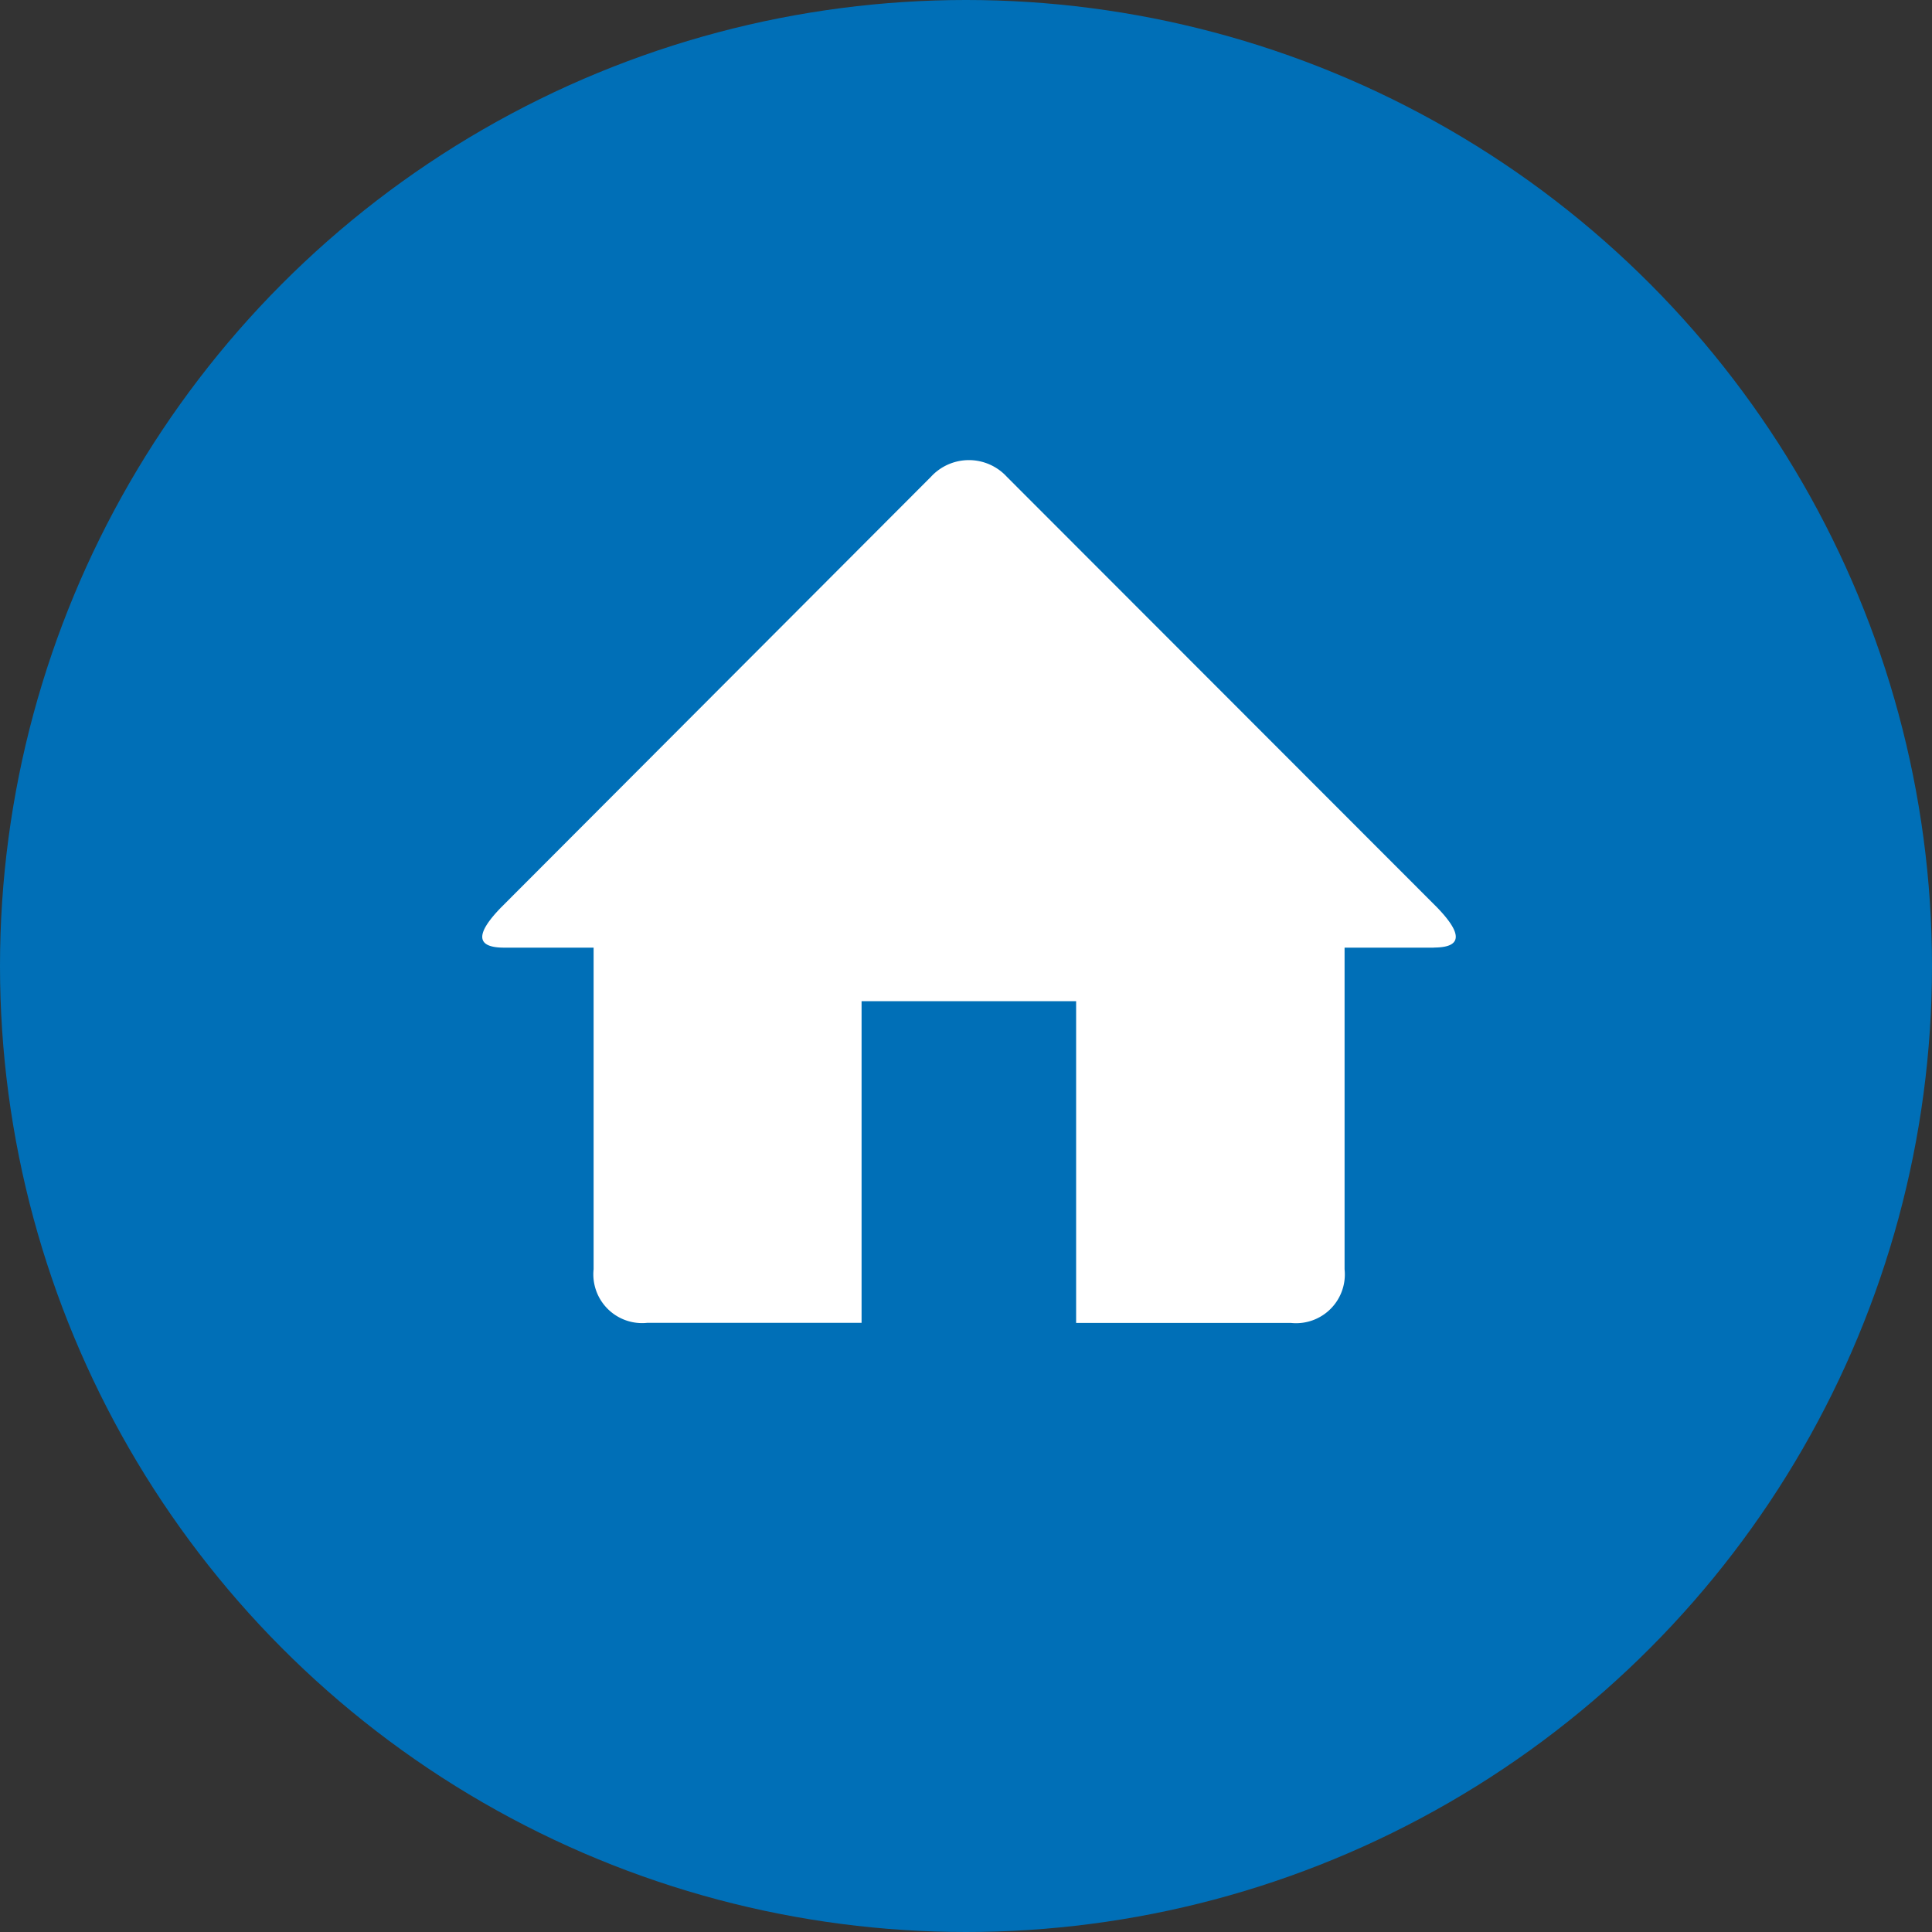
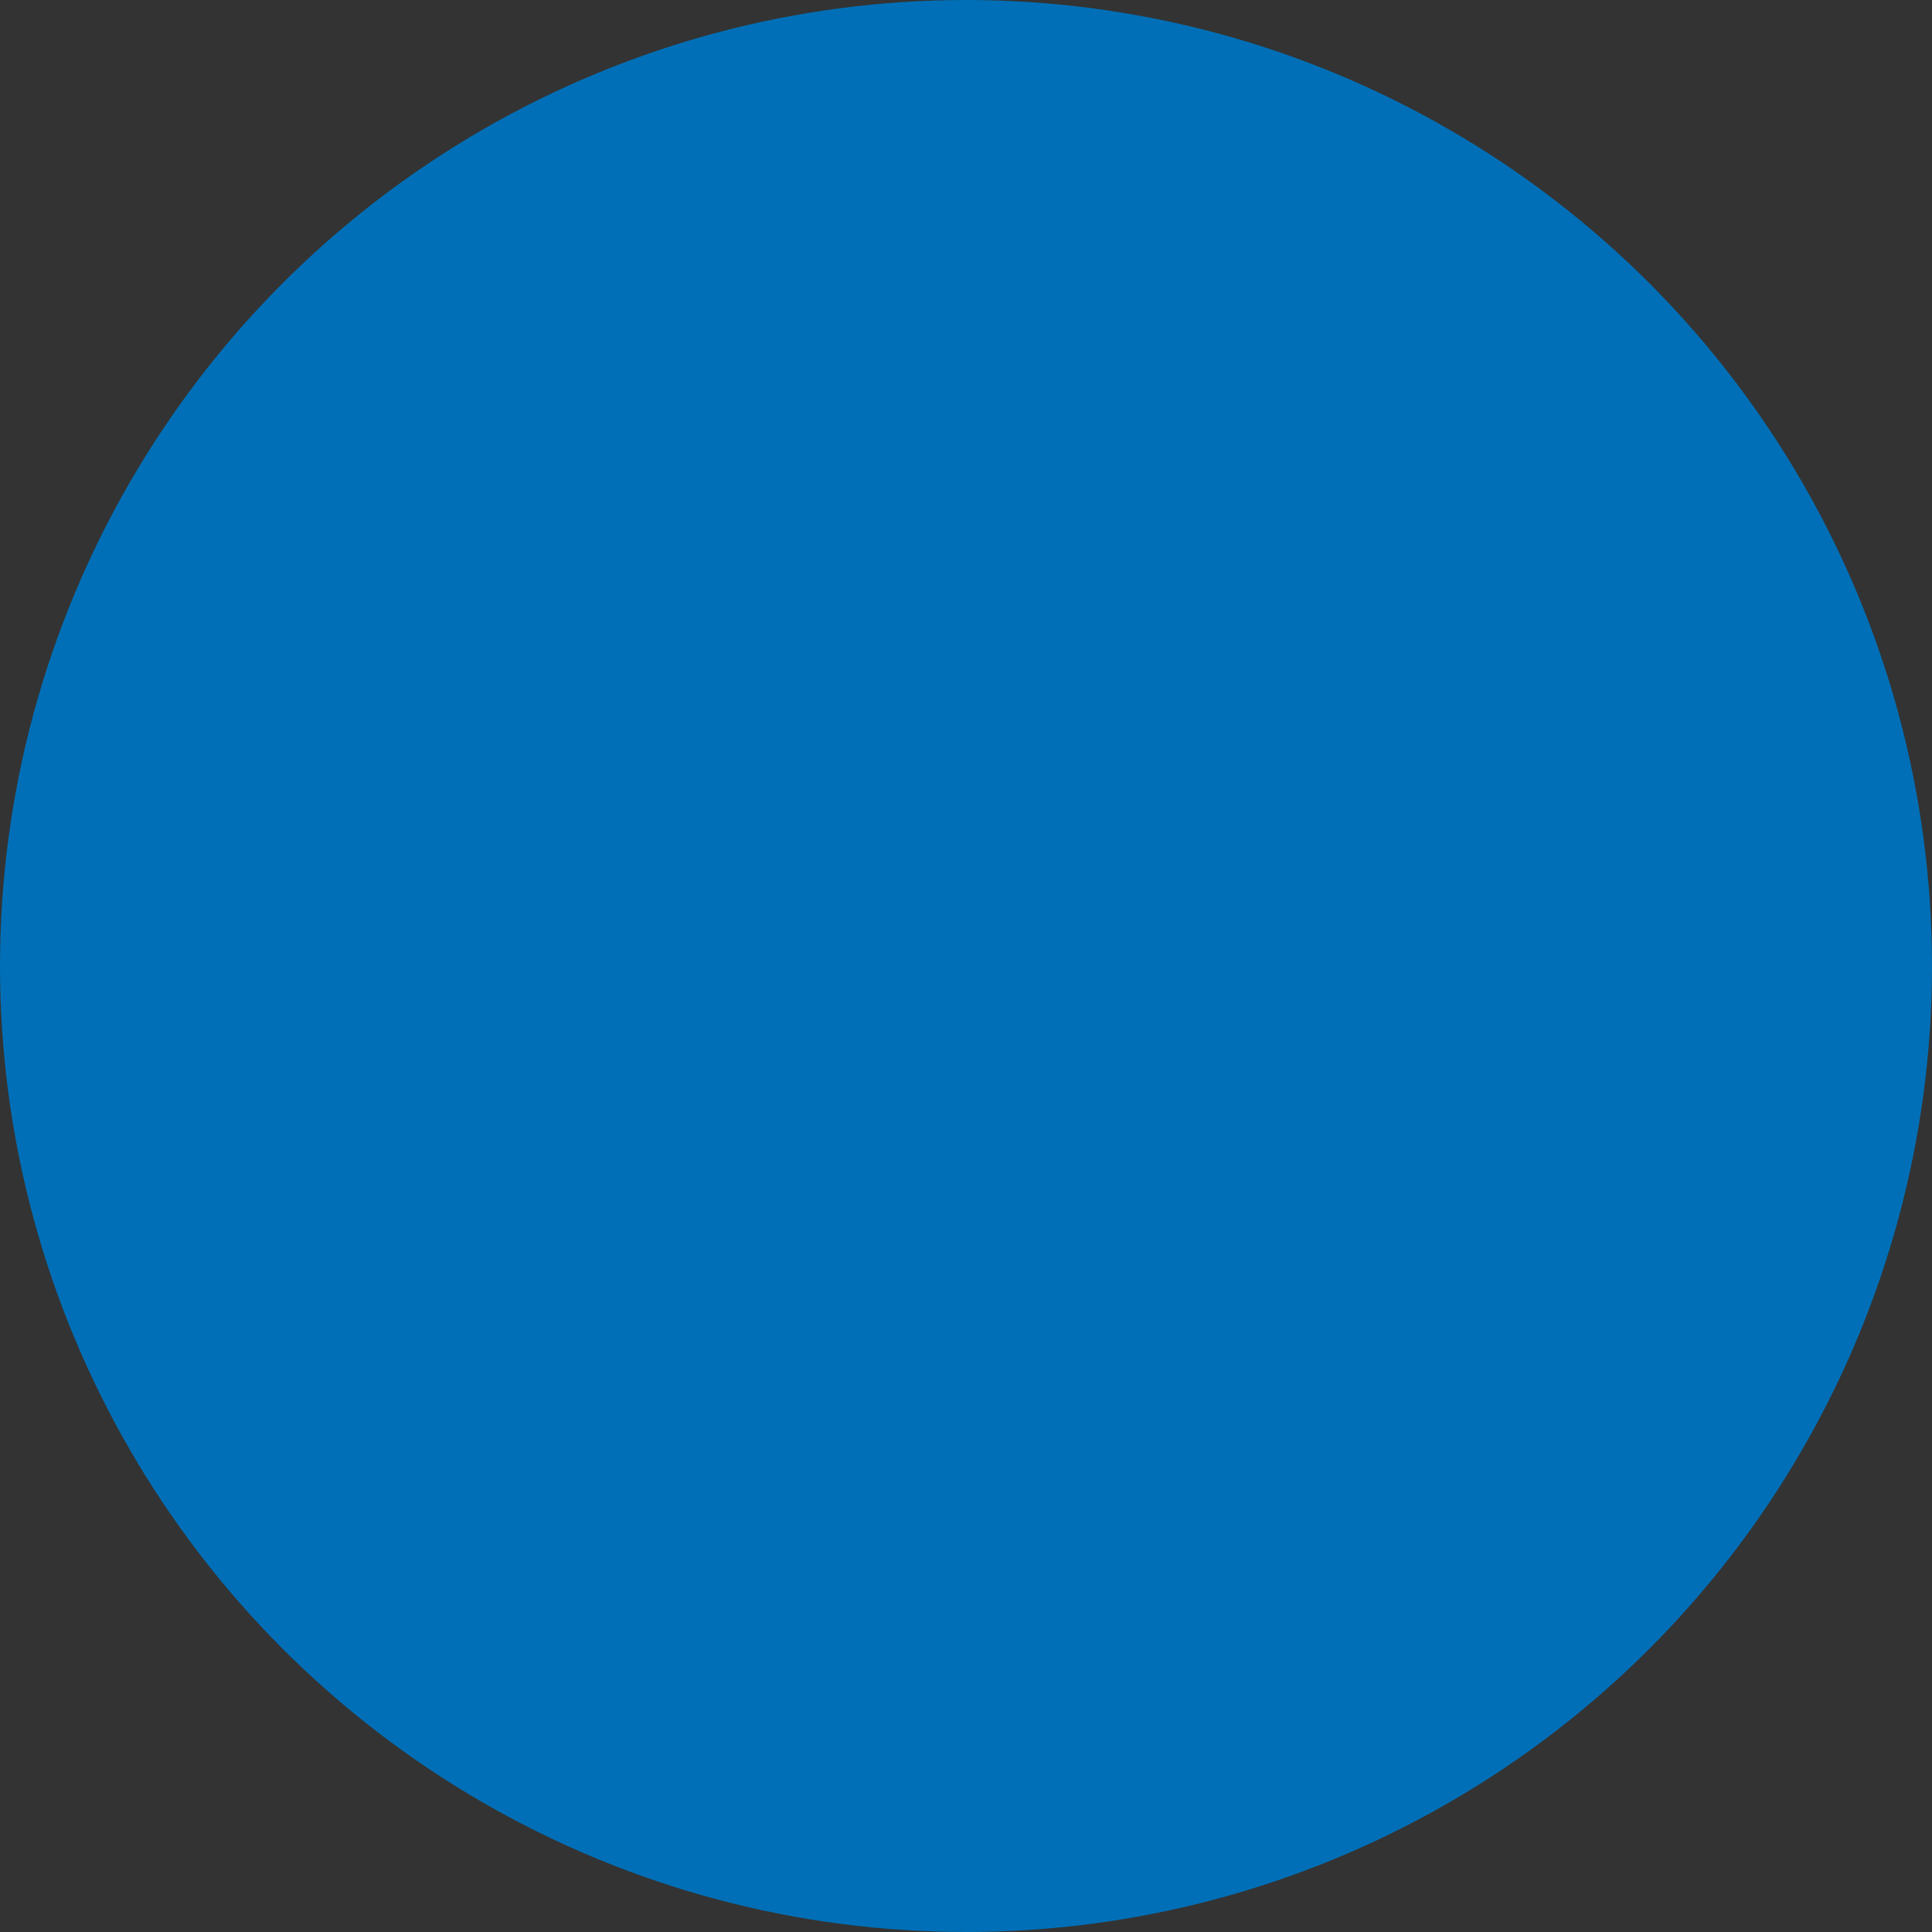
<svg xmlns="http://www.w3.org/2000/svg" width="20" height="20" viewBox="0 0 20 20">
  <rect x="0" y="0" width="20" height="20" fill="#333333" stroke="none" />
  <defs>
    <style>.a{fill:#006fb7;}.b{fill:#fff;}</style>
  </defs>
  <circle class="a" cx="10" cy="10" r="10" />
-   <path class="b" d="M11.324,8.1H10.4v3.33a.505.505,0,0,1-.555.555H7.621V8.654H5.4v3.33H3.181a.505.505,0,0,1-.555-.555V8.1H1.7c-.332,0-.261-.18-.033-.415L6.118,3.226a.533.533,0,0,1,.786,0l4.453,4.457c.228.236.3.416-.033.416Z" transform="translate(3.519 1.71)" />
</svg>